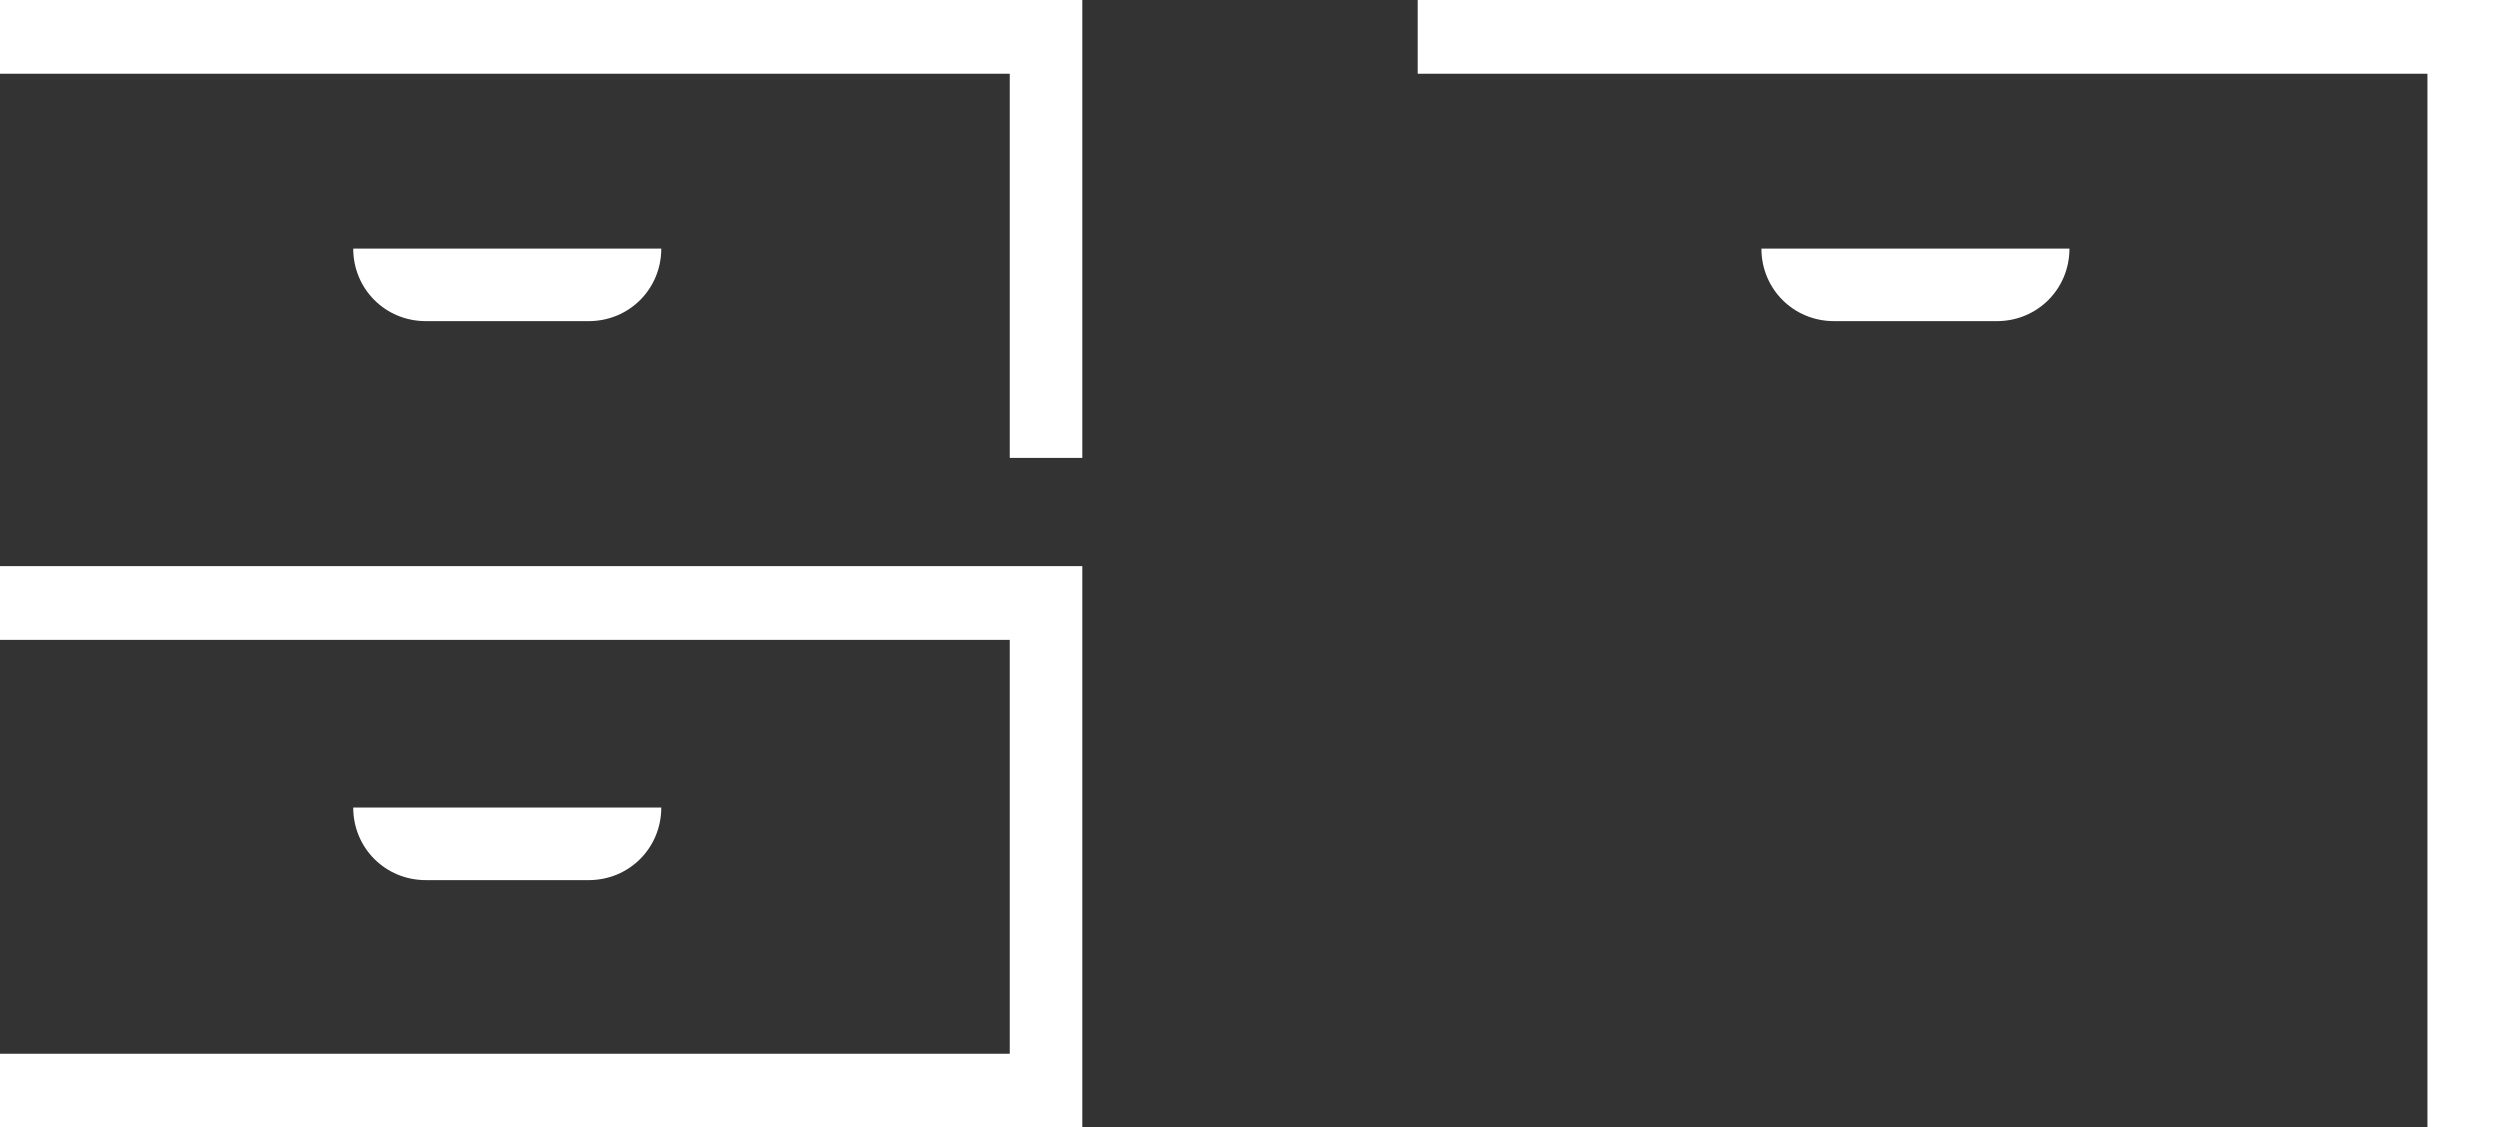
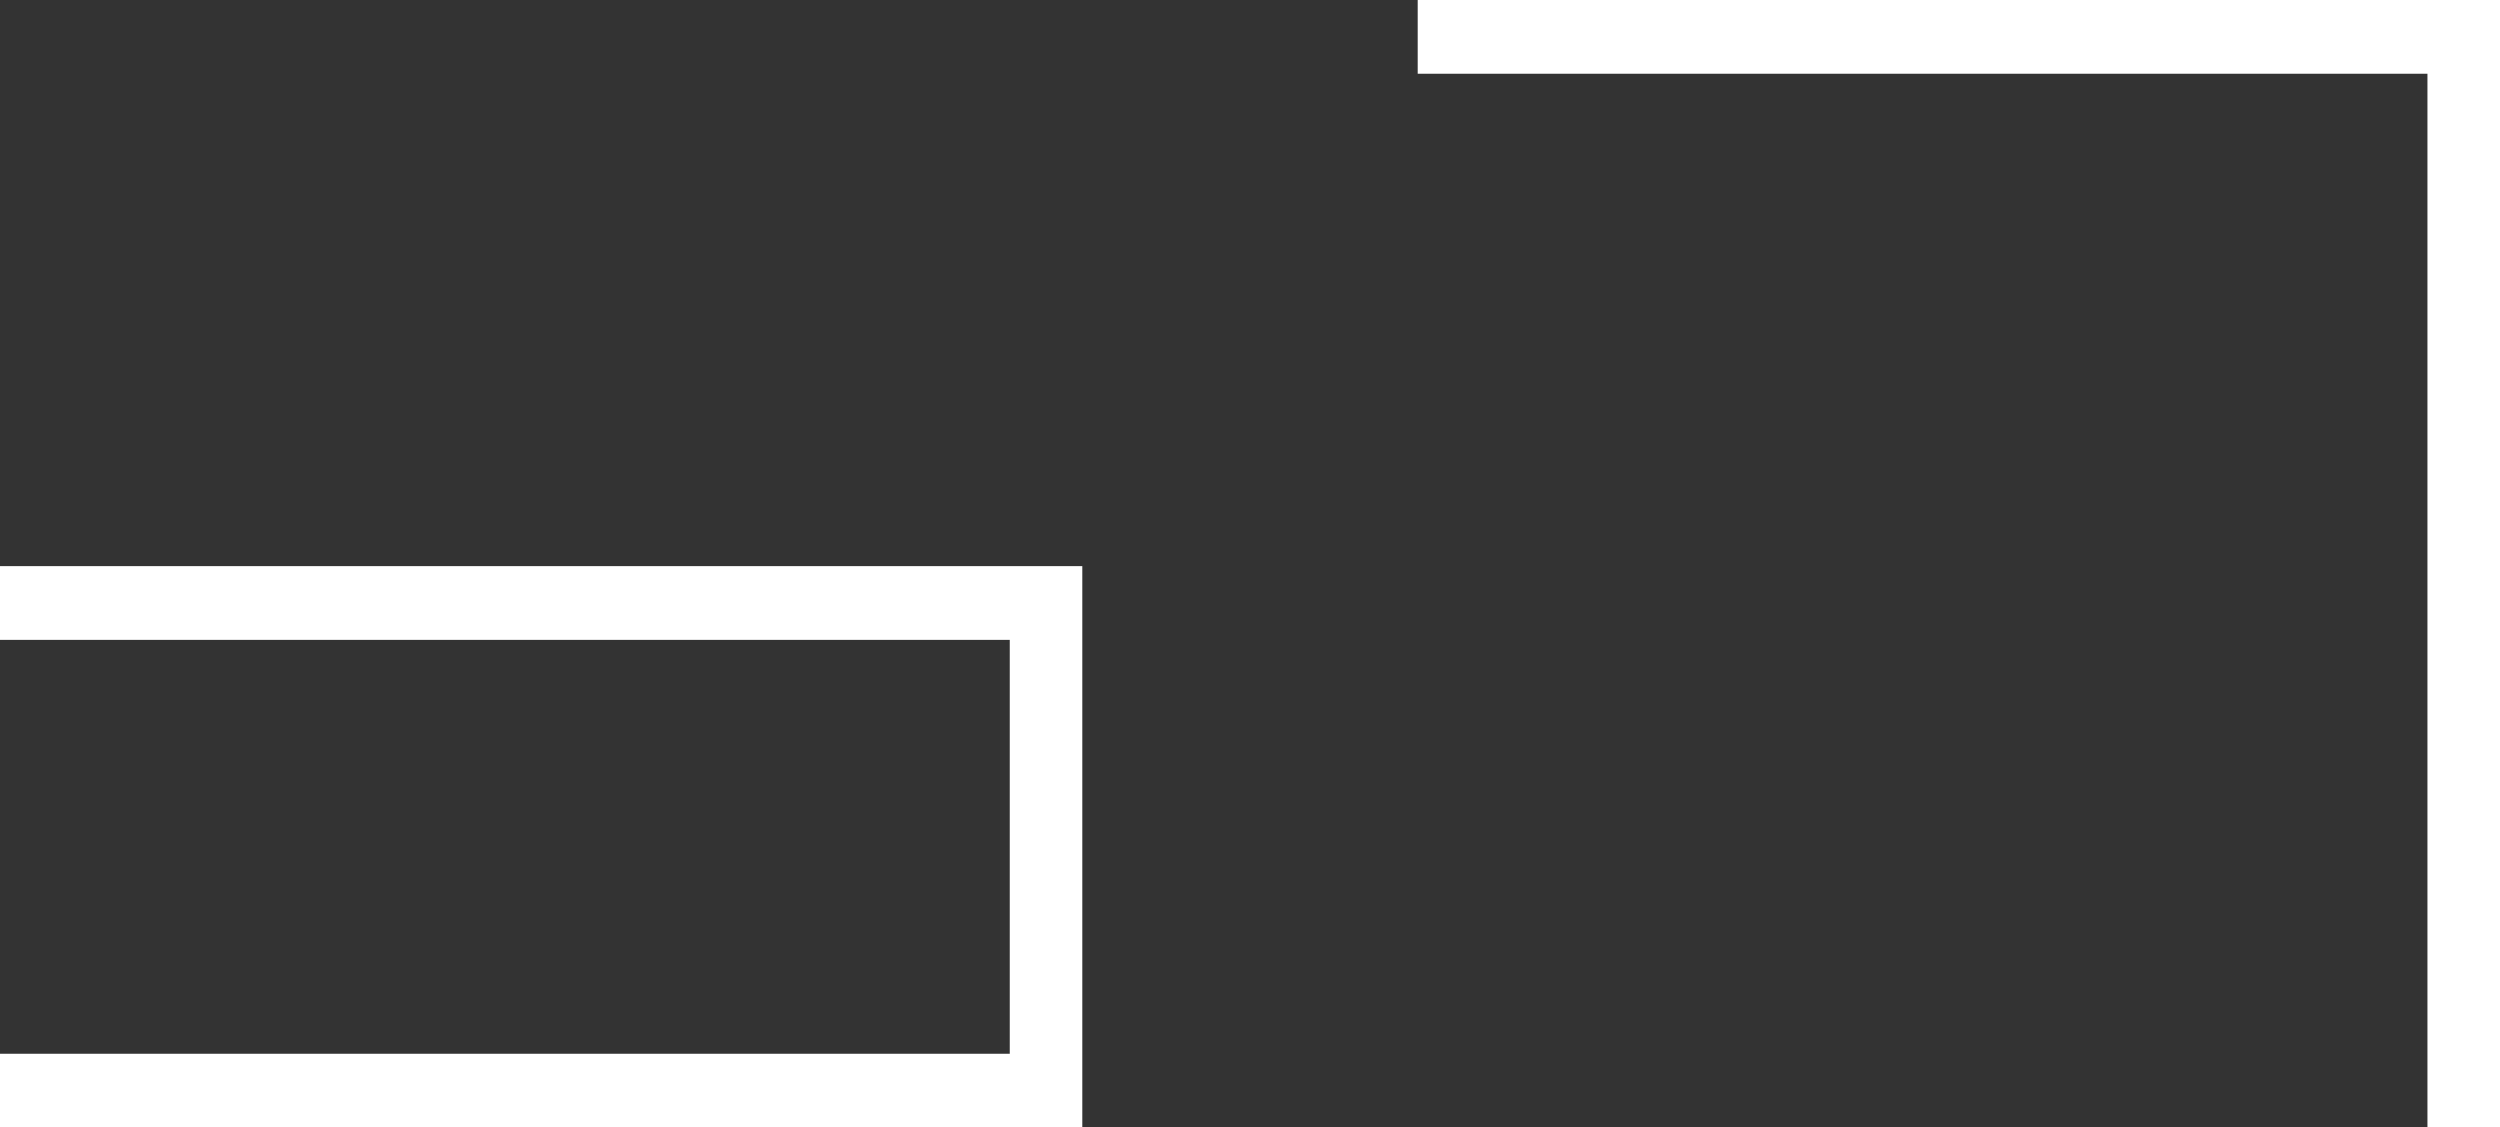
<svg xmlns="http://www.w3.org/2000/svg" id="Layer_2" viewBox="0 0 210.2 94.8">
  <rect x="0" y="0" width="210.2" height="94.8" fill="#333333" stroke="none" />
  <defs>
    <style>.cls-1{fill:#fff;}</style>
  </defs>
  <g id="Layer_2-2">
    <g id="Layer_1-2">
      <polygon class="cls-1" points="0 47.6 0 53.8 84.9 53.8 84.9 88.6 0 88.6 0 94.8 91 94.8 91 53.8 91 47.6 84.9 47.6 0 47.6" />
-       <polygon class="cls-1" points="0 0 0 6.2 84.9 6.2 84.9 38.5 91 38.5 91 0 0 0" />
      <polygon class="cls-1" points="119.2 0 119.2 6.2 204.1 6.2 204.1 94.8 210.2 94.8 210.2 0 119.2 0" />
-       <path class="cls-1" d="m29.7,67.9h25.9c0,3.4-2.7,6.1-6.1,6.1h-13.7c-3.4,0-6.1-2.7-6.1-6.1h0Z" />
-       <path class="cls-1" d="m29.7,20.9h25.9c0,3.4-2.7,6.1-6.1,6.1h-13.7c-3.4,0-6.1-2.7-6.1-6.1h0Z" />
-       <path class="cls-1" d="m148.1,20.9h25.9c0,3.4-2.7,6.1-6.1,6.1h-13.7c-3.4,0-6.1-2.7-6.1-6.1h0Z" />
    </g>
  </g>
</svg>